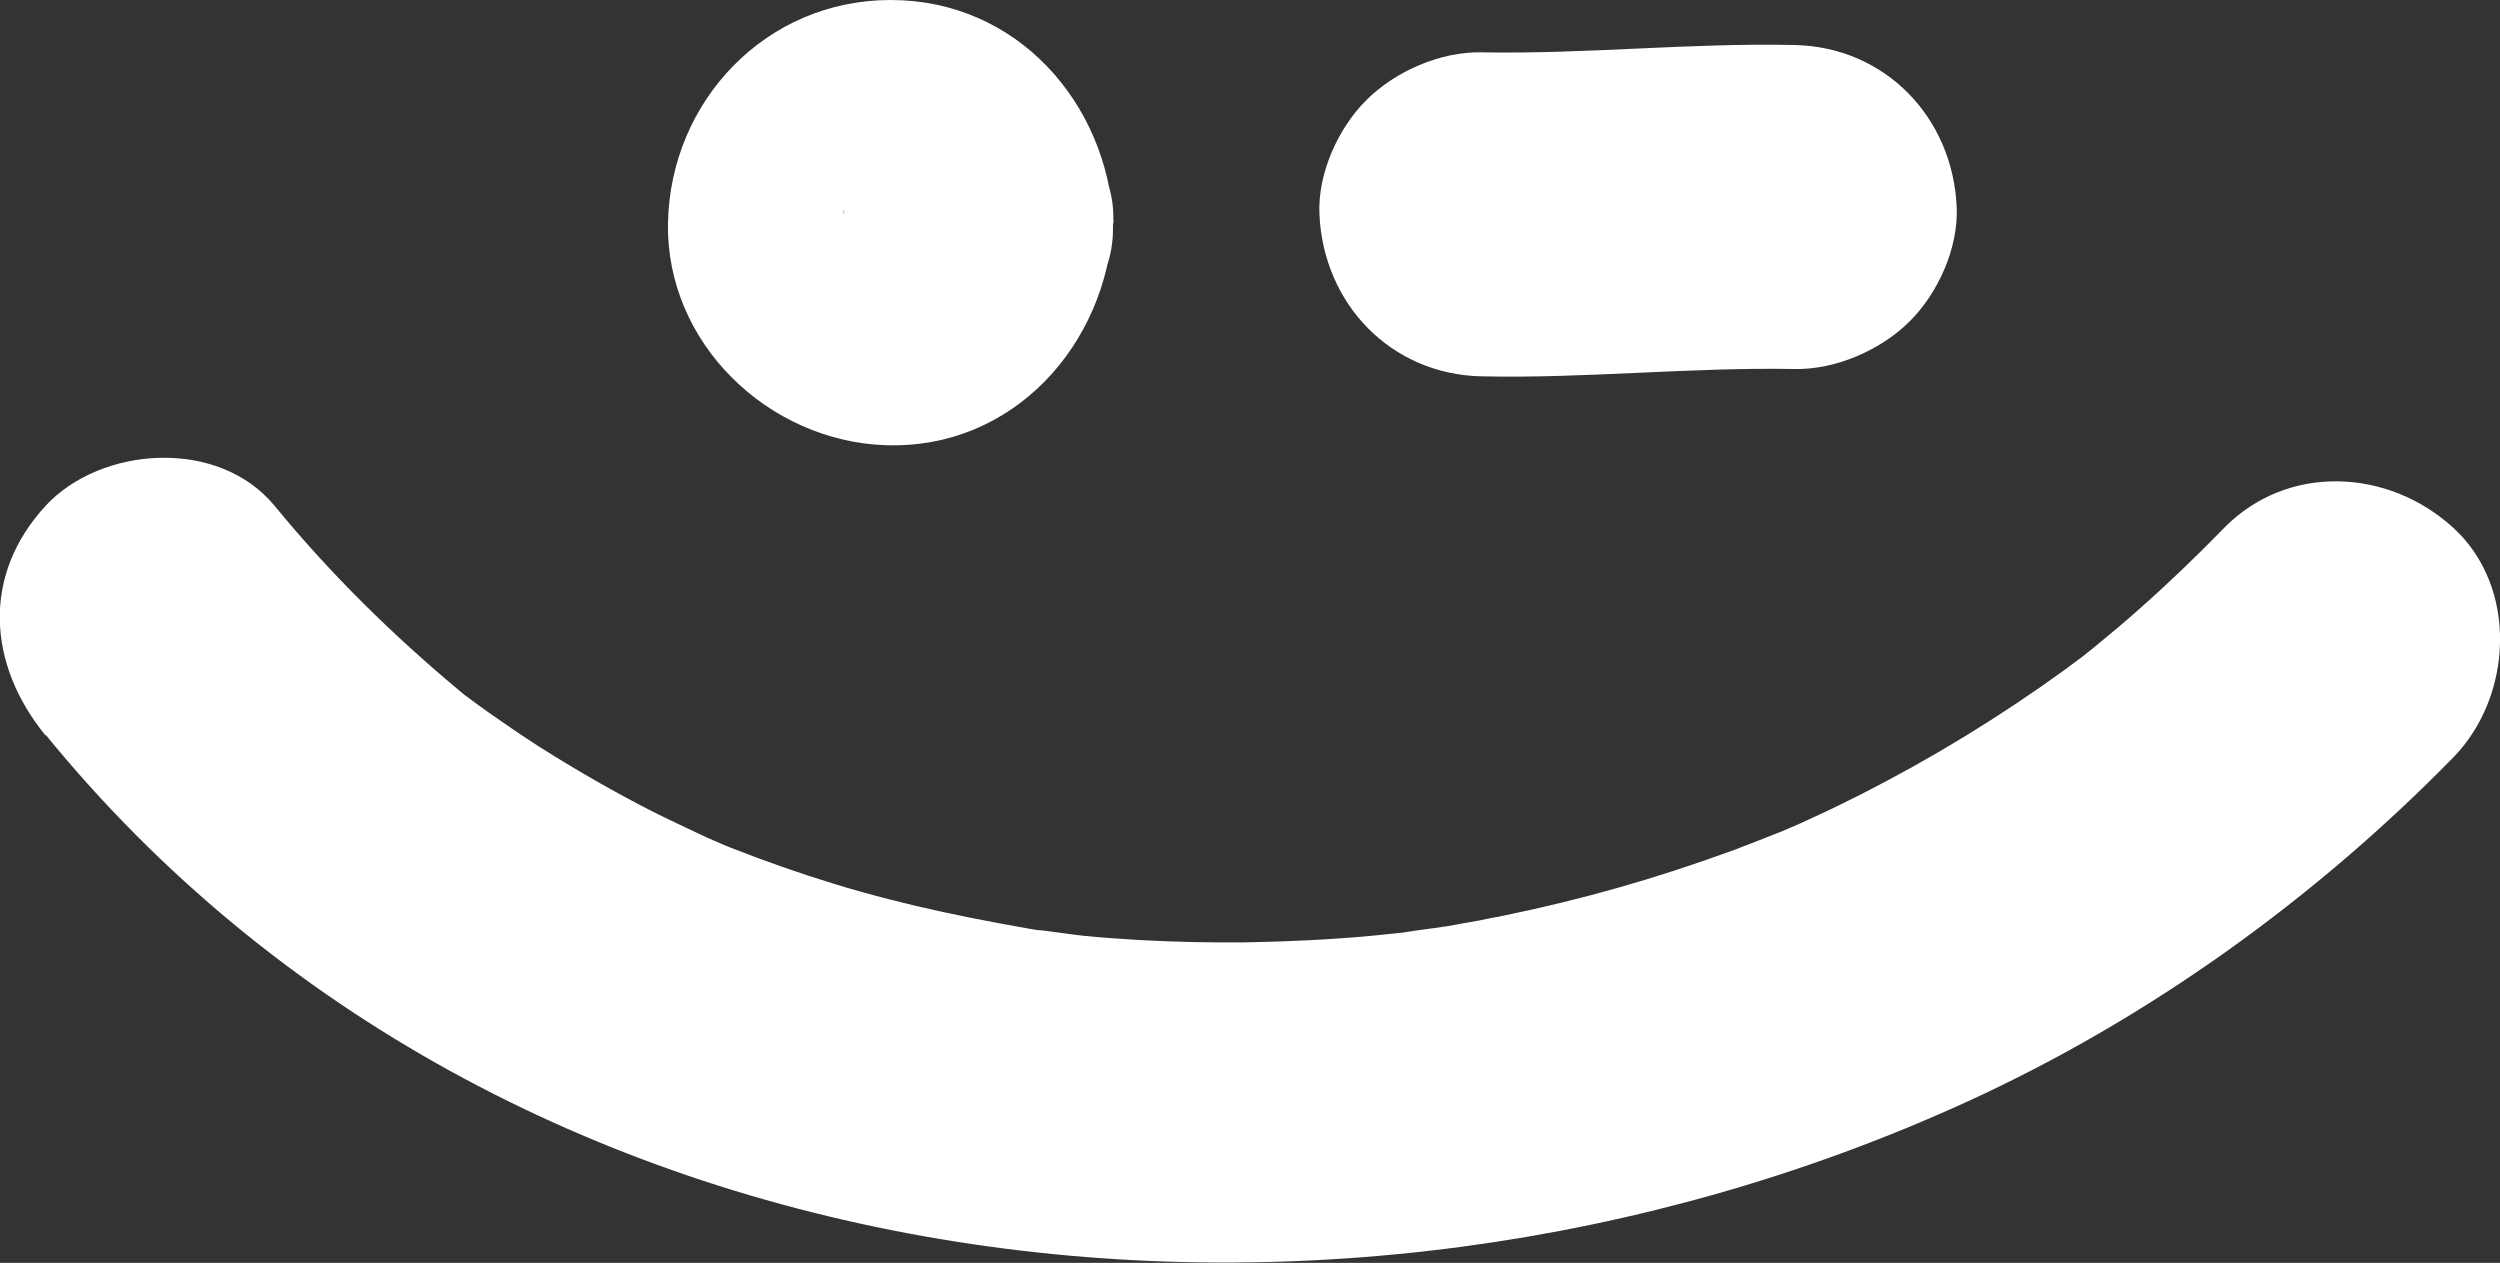
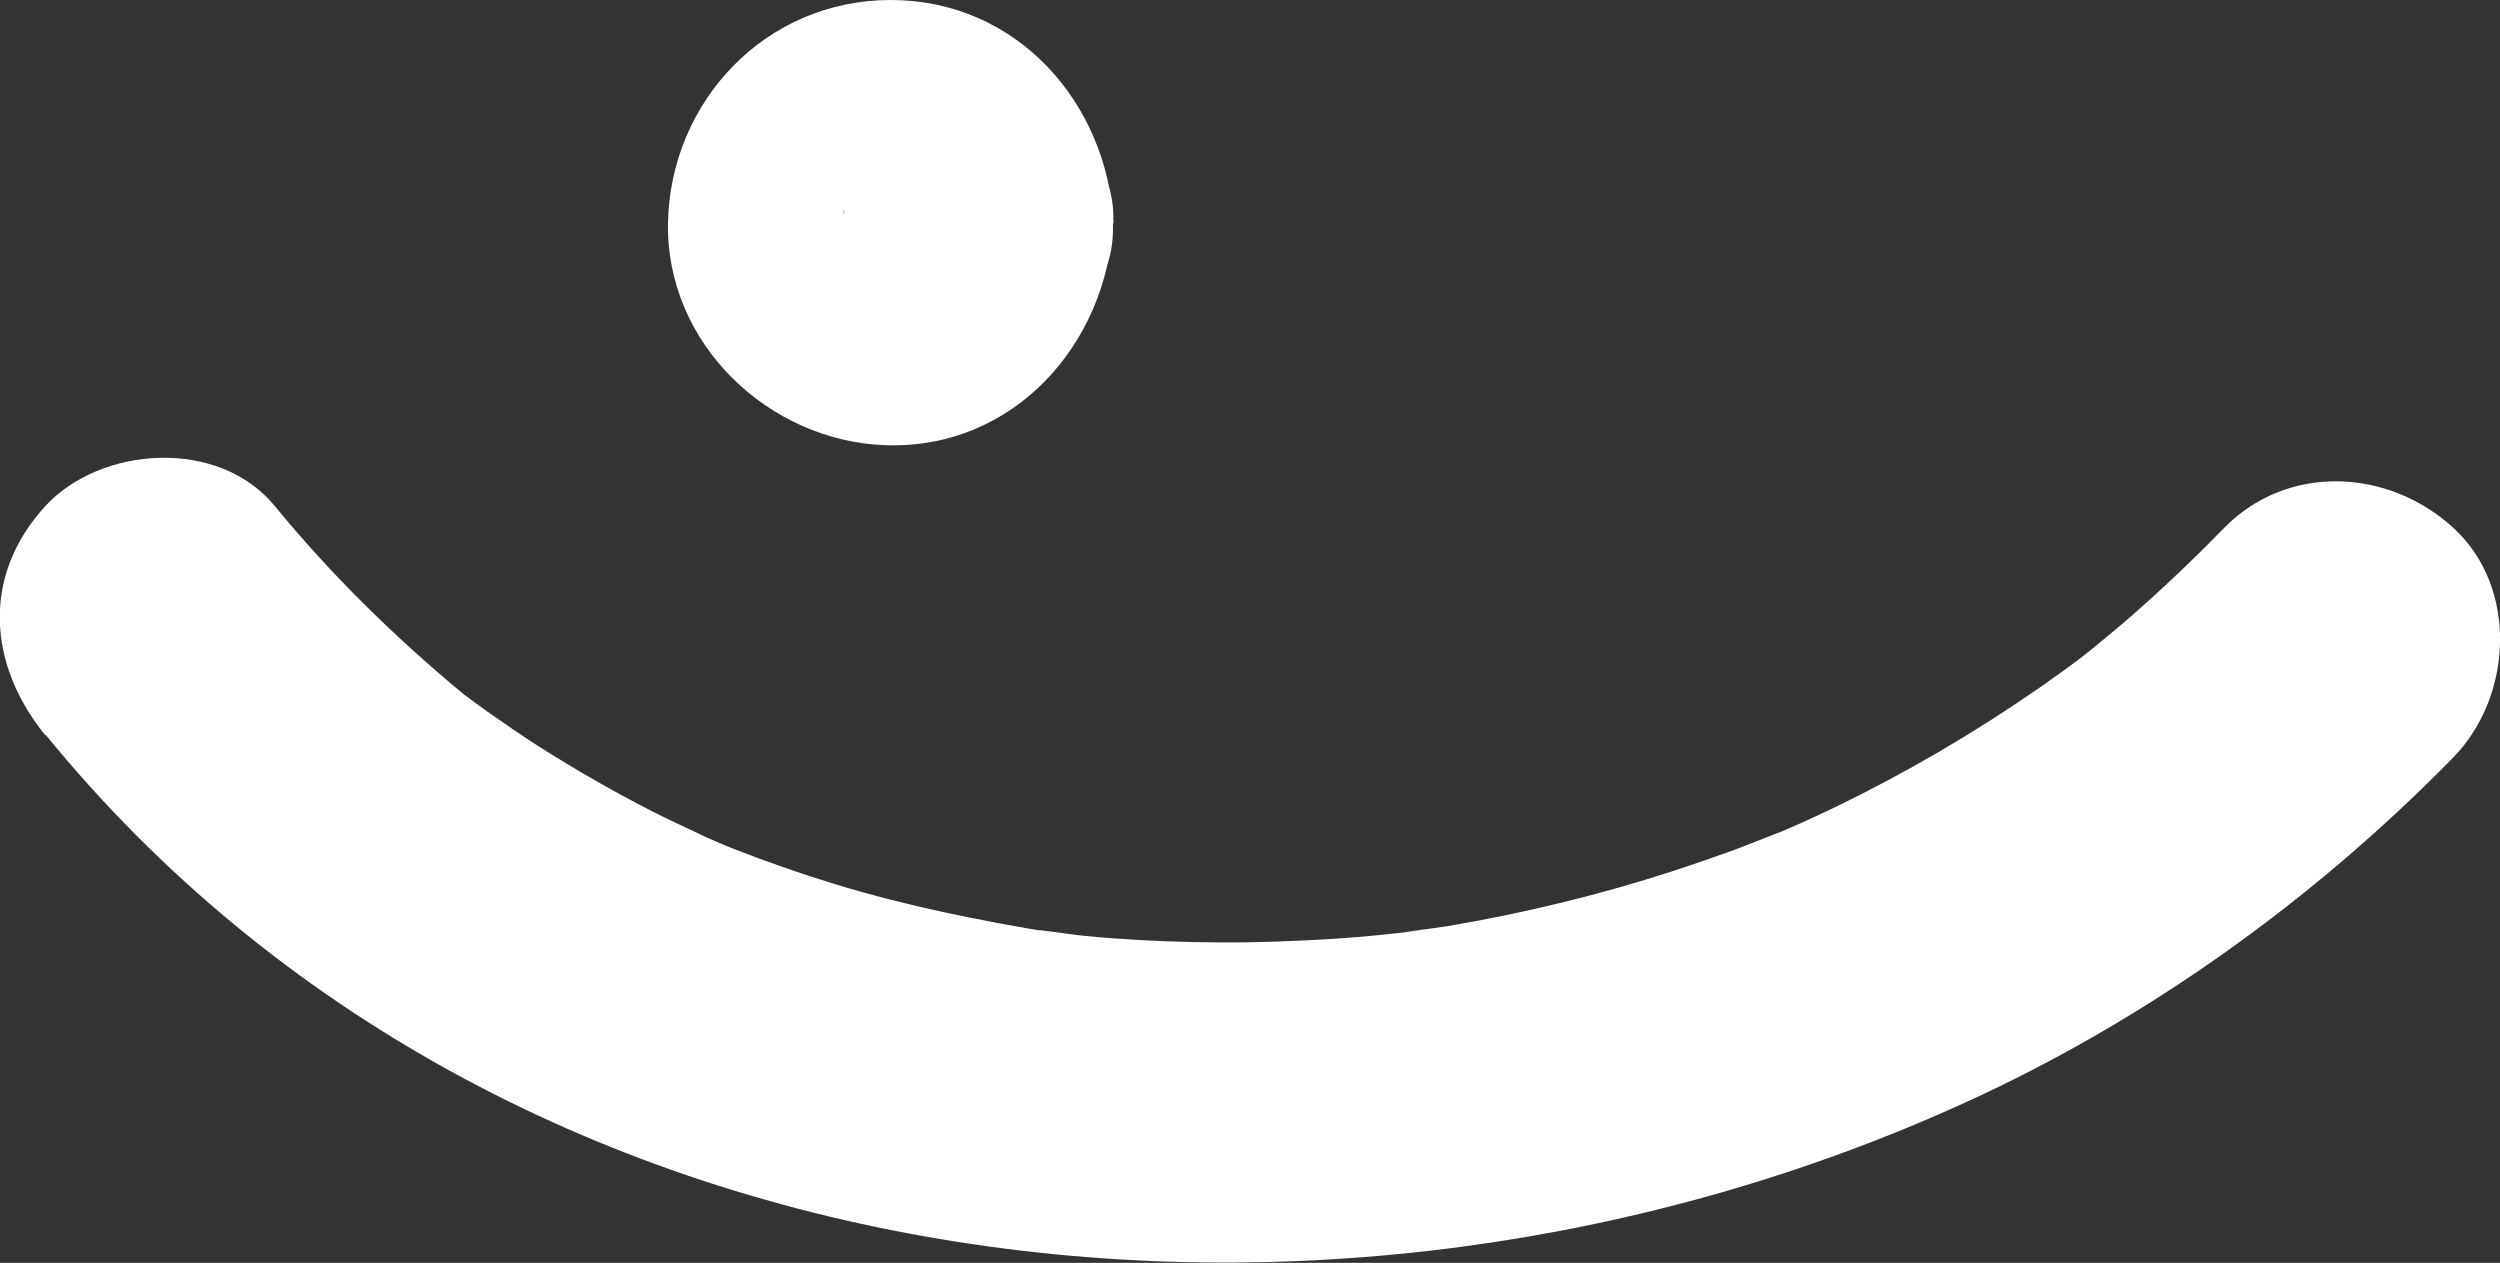
<svg xmlns="http://www.w3.org/2000/svg" id="Layer_2" viewBox="0 0 64.97 32.82">
  <rect x="0" y="0" width="64.97" height="32.82" fill="#333333" stroke="none" />
  <defs>
    <style>.cls-1{fill:#fff;}</style>
  </defs>
  <g id="Layer_1-2">
    <g>
      <g>
-         <path class="cls-1" d="m38.5,9.78c2.71.06,5.42-.24,8.14-.19,1.07.02,2.23-.49,2.98-1.23s1.28-1.93,1.23-2.98c-.1-2.32-1.85-4.16-4.21-4.21-2.71-.06-5.42.24-8.14.19-1.07-.02-2.23.49-2.98,1.23s-1.28,1.93-1.23,2.98c.1,2.32,1.85,4.16,4.21,4.21h0Z" />
        <path class="cls-1" d="m1.19,19.1c11.95,14.65,33.36,17.1,49.91,9.54,4.71-2.15,9.04-5.26,12.66-8.96,1.54-1.58,1.69-4.41,0-5.96s-4.31-1.68-5.96,0c-.72.74-1.46,1.45-2.23,2.13-.38.34-.77.66-1.17.99-.1.08-.67.53-.24.2s-.42.31-.52.38c-1.67,1.21-3.44,2.29-5.29,3.23-.4.2-.8.4-1.2.58-.25.12-.5.23-.76.34-.13.06-.79.32-.26.11.62-.25-.4.15-.42.16-.21.08-.41.16-.62.24-.52.19-1.04.37-1.56.54-1.93.63-3.91,1.11-5.92,1.45-.22.04-1.84.24-.67.11-.43.05-.87.1-1.3.14-1.08.1-2.17.15-3.26.17-.92.01-1.84-.01-2.76-.06-.49-.03-.97-.06-1.45-.11-.33-.03-1.92-.27-.81-.08-1.91-.32-3.79-.69-5.65-1.26-.92-.28-1.83-.6-2.72-.95-.2-.08-.4-.16-.59-.24.9.37.2.08-.02-.02-.48-.23-.97-.45-1.44-.69-1-.51-1.97-1.07-2.92-1.67-.45-.29-.89-.59-1.33-.9-.17-.12-.35-.25-.52-.38-.88-.64.67.56-.17-.13-1.77-1.47-3.4-3.07-4.86-4.85s-4.52-1.56-5.96,0c-1.67,1.82-1.49,4.13,0,5.96h0Z" />
      </g>
      <path class="cls-1" d="m28.94,5.79c-.17-3.13-2.52-5.79-5.79-5.79s-5.73,2.65-5.79,5.79,2.62,5.68,5.66,5.78c3.32.11,5.74-2.62,5.91-5.78.1-1.84-1.69-3.59-3.51-3.51-1.99.09-3.4,1.54-3.51,3.51.01-.21.16-.65,0-.21.04-.23.14-.42.3-.58.17-.19.18-.22.05-.08-.2.2.38-.22.46-.27.28-.1.27-.11-.03-.02l.44-.07c.21,0,.65.16.21,0,.18.06.86.54.66.35s.22.38.27.46c.09.24.1.27.05.09-.07-.26-.05-.15.04.33,0,.21-.16.65,0,.21-.1.3-.22.51-.43.74.37-.41-.24.1-.37.19-.24.09-.27.1-.09.05.19-.05.15-.05-.11,0-.2-.03-.97-.16-.44.03-.3-.1-.51-.22-.74-.43.41.37-.07-.22-.19-.37-.09-.24-.1-.27-.05-.09.07.26.05.15-.04-.33.1,1.83,1.54,3.6,3.51,3.51,1.82-.08,3.62-1.55,3.51-3.51Z" />
    </g>
  </g>
</svg>